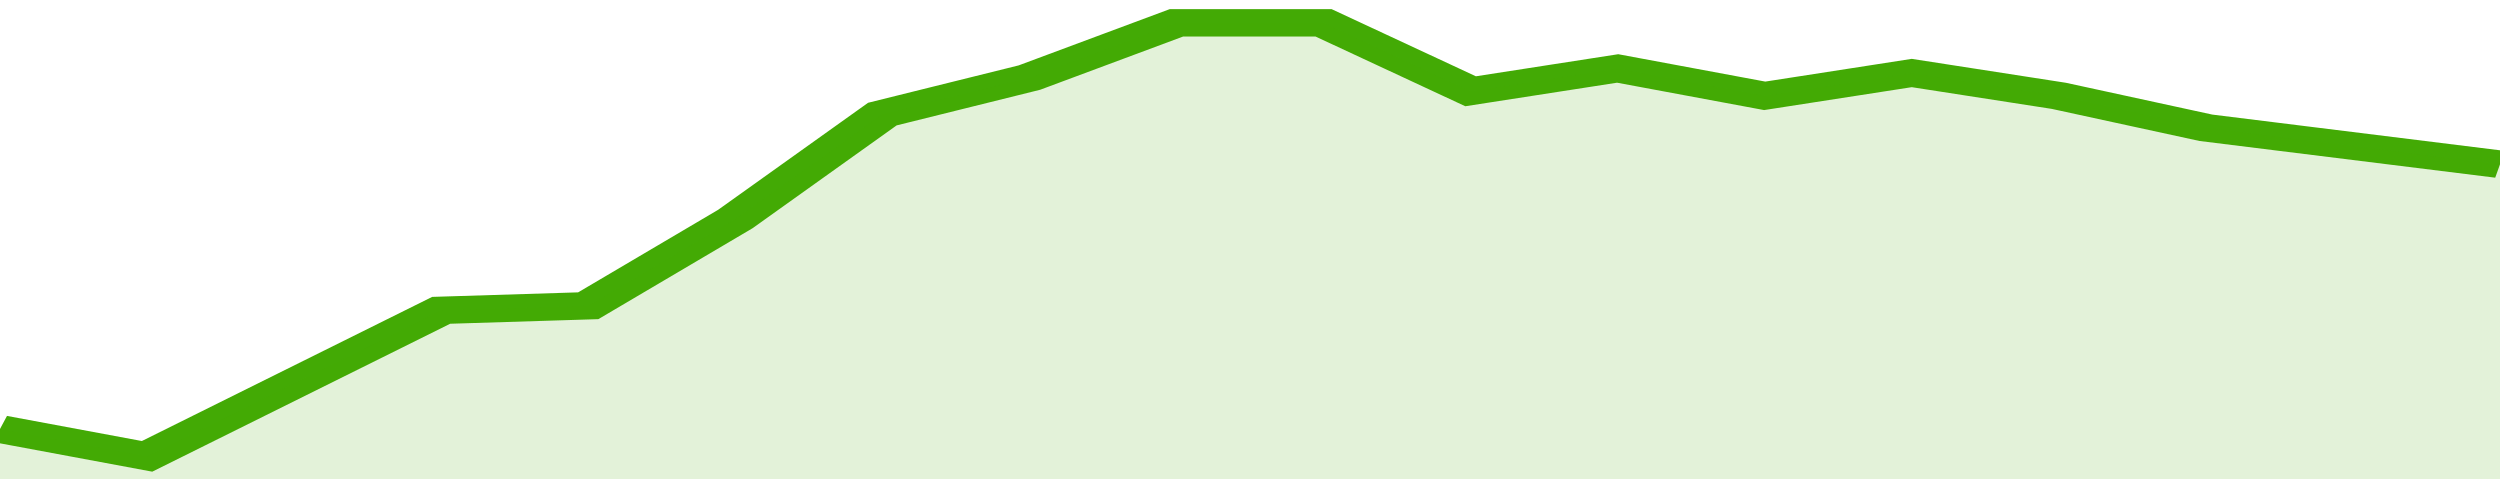
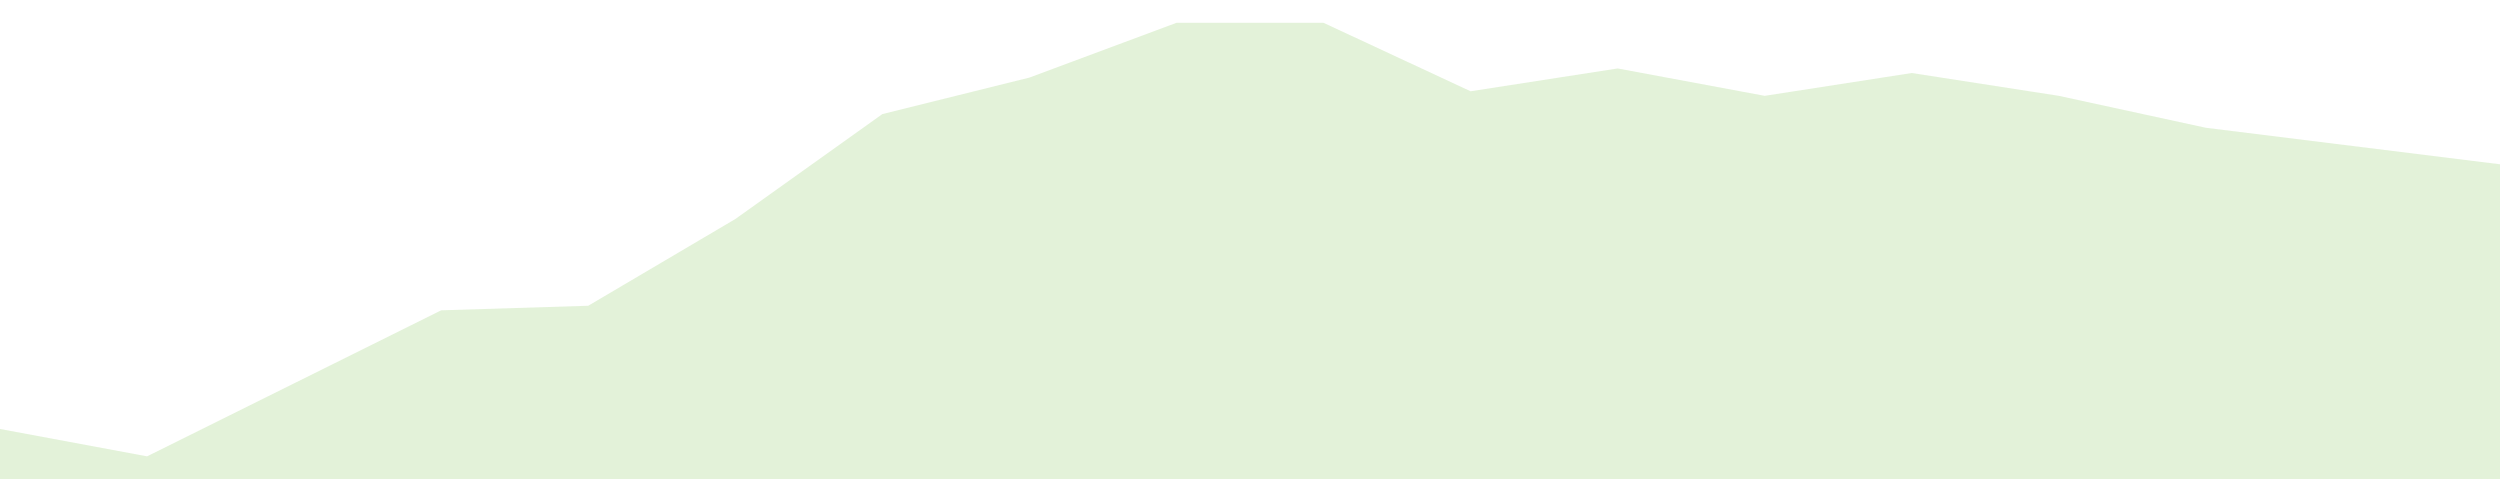
<svg xmlns="http://www.w3.org/2000/svg" viewBox="0 0 323 105" width="120" height="23" preserveAspectRatio="none">
-   <polyline fill="none" stroke="#43AA05" stroke-width="6" points="0, 94 19, 100 38, 84 57, 68 76, 67 95, 48 114, 25 133, 17 152, 5 171, 5 190, 20 209, 15 228, 21 247, 16 266, 21 285, 28 304, 32 323, 36 323, 36 "> </polyline>
  <polygon fill="#43AA05" opacity="0.15" points="0, 105 0, 94 19, 100 38, 84 57, 68 76, 67 95, 48 114, 25 133, 17 152, 5 171, 5 190, 20 209, 15 228, 21 247, 16 266, 21 285, 28 304, 32 323, 36 323, 105 " />
</svg>